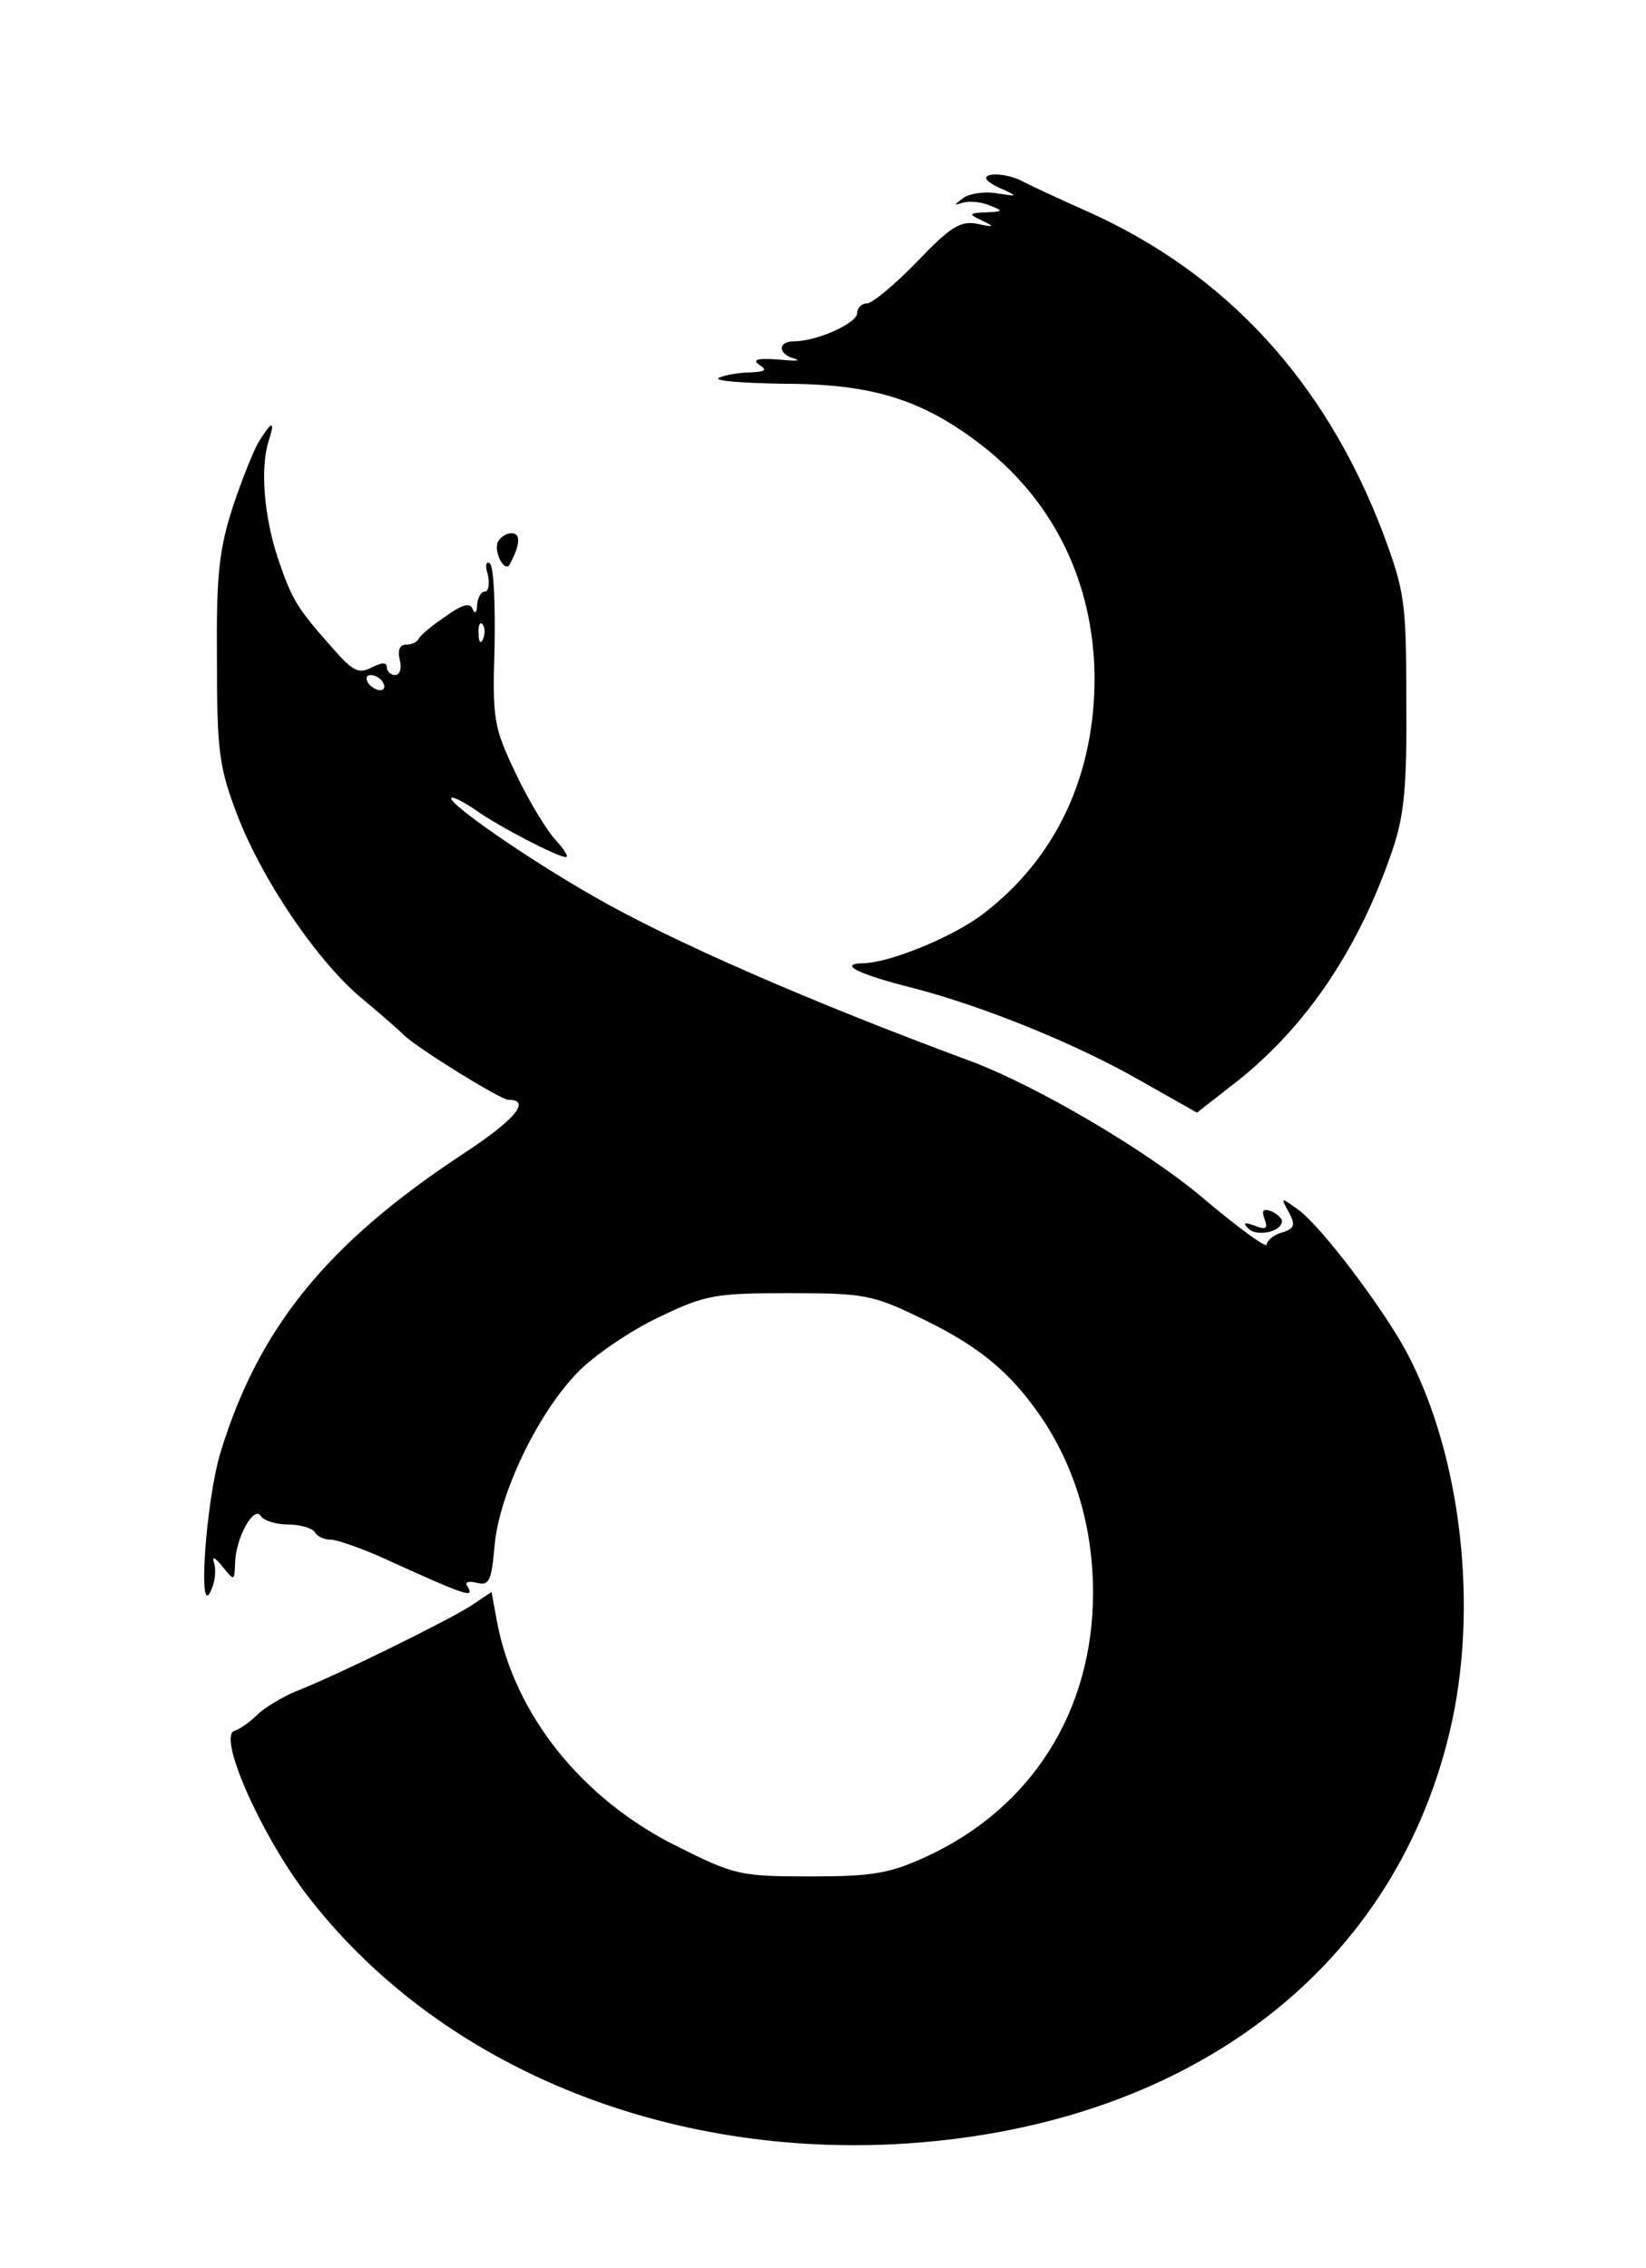
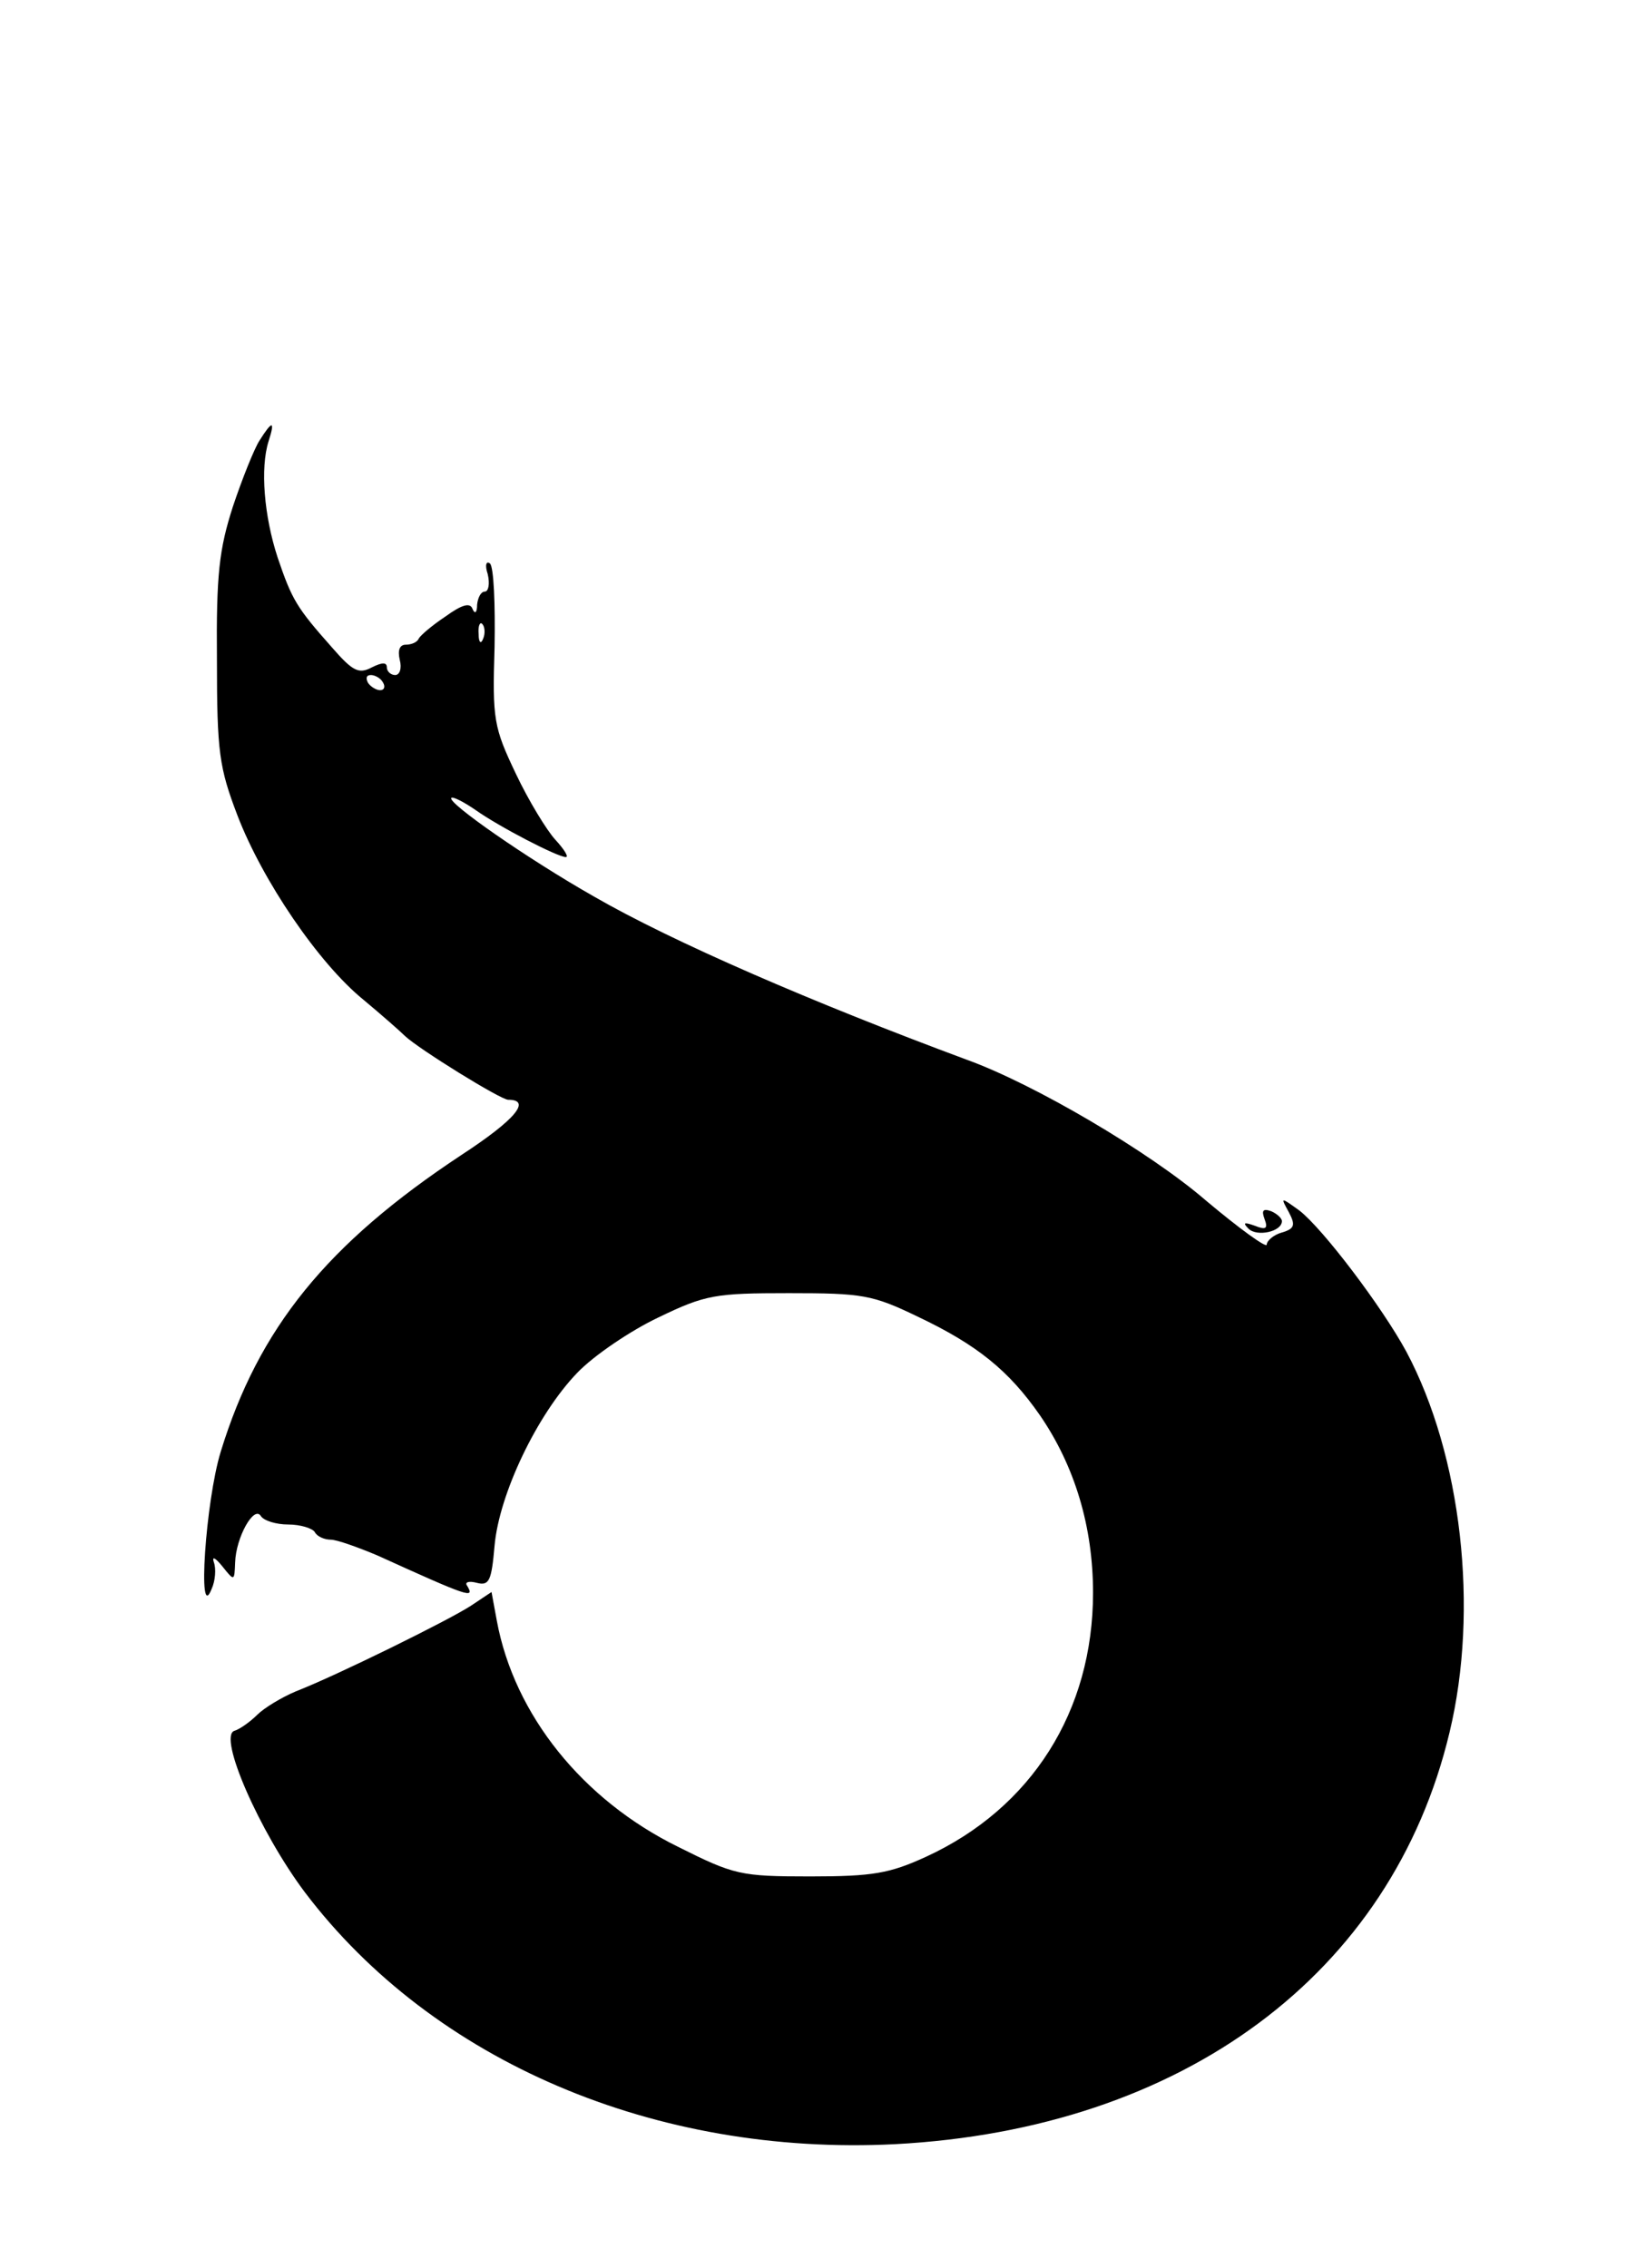
<svg xmlns="http://www.w3.org/2000/svg" version="1.0" width="217pt" height="299pt" viewBox="0 0 217 299" preserveAspectRatio="xMidYMid meet">
  <g transform="translate(0,299) scale(0.1,-0.1)" fill="#000000" stroke="none">
-     <path d="M1300 2755 c0 -3 10 -10 23 -15 19 -9 18 -9 -8 -5 -16 3 -37 0 -45 -6 -13 -10 -13 -10 0 -6 8 2 24 1 35 -4 18 -7 18 -8 -5 -9 -23 -1 -24 -2 -5 -11 17 -8 16 -9 -7 -4 -22 4 -35 -4 -79 -50 -29 -30 -59 -55 -66 -55 -7 0 -13 -6 -13 -13 0 -13 -53 -37 -83 -37 -22 0 -22 -17 1 -23 9 -3 -1 -3 -22 -1 -27 2 -35 0 -25 -7 11 -7 8 -9 -11 -10 -14 0 -33 -3 -42 -7 -9 -4 29 -7 85 -8 120 0 186 -22 265 -84 93 -74 143 -179 145 -300 1 -131 -50 -241 -147 -315 -39 -30 -124 -65 -159 -65 -33 -1 -4 -15 68 -33 92 -24 213 -73 297 -121 l76 -43 55 43 c90 72 159 174 203 304 15 44 19 83 18 195 0 132 -2 145 -31 223 -76 199 -206 341 -389 423 -38 17 -77 35 -86 40 -19 10 -48 12 -48 4z" />
    <path d="M342 2409 c-7 -11 -23 -51 -35 -87 -18 -56 -22 -89 -21 -202 0 -122 3 -142 27 -205 33 -86 107 -195 166 -243 24 -20 49 -42 55 -48 18 -17 126 -84 136 -84 31 0 10 -26 -62 -73 -177 -117 -267 -228 -317 -391 -20 -65 -31 -229 -12 -181 5 11 6 27 3 35 -3 9 2 6 11 -5 16 -20 16 -20 17 5 1 33 25 76 34 61 4 -6 20 -11 36 -11 16 0 32 -5 35 -10 3 -6 13 -10 21 -10 8 0 36 -10 62 -21 121 -55 128 -57 118 -40 -4 5 2 7 13 4 16 -4 19 3 23 49 6 68 56 173 109 228 22 23 71 56 107 73 62 30 75 32 172 32 97 0 110 -2 170 -31 78 -37 120 -71 161 -130 46 -67 70 -147 70 -234 0 -156 -81 -284 -220 -348 -48 -22 -70 -26 -153 -26 -92 0 -100 2 -174 39 -126 62 -216 174 -239 298 l-7 38 -27 -18 c-29 -19 -177 -92 -231 -113 -19 -8 -42 -22 -51 -31 -9 -9 -23 -19 -30 -21 -22 -7 33 -133 93 -213 169 -223 462 -348 778 -332 379 20 655 224 731 543 39 162 16 365 -57 502 -32 59 -110 162 -141 186 -25 18 -25 18 -14 -2 9 -17 8 -22 -9 -27 -11 -3 -20 -11 -20 -16 0 -5 -36 21 -80 58 -74 64 -227 154 -316 186 -202 75 -387 155 -491 215 -88 50 -194 124 -188 130 2 2 16 -5 32 -16 31 -22 108 -62 119 -62 4 0 -2 10 -14 23 -11 12 -35 51 -52 87 -29 61 -31 71 -28 167 1 56 -1 105 -6 110 -5 4 -7 -2 -3 -14 3 -13 1 -23 -4 -23 -5 0 -9 -8 -10 -17 0 -11 -3 -13 -6 -6 -3 9 -14 6 -36 -10 -18 -12 -33 -25 -35 -29 -2 -5 -10 -8 -17 -8 -8 0 -11 -7 -8 -20 3 -11 0 -20 -6 -20 -6 0 -11 5 -11 10 0 7 -6 7 -20 0 -17 -9 -25 -5 -52 26 -47 53 -53 63 -72 119 -18 55 -23 118 -12 153 9 28 5 28 -12 1z m295 -261 c-3 -8 -6 -5 -6 6 -1 11 2 17 5 13 3 -3 4 -12 1 -19z m-132 -58 c3 -5 2 -10 -4 -10 -5 0 -13 5 -16 10 -3 6 -2 10 4 10 5 0 13 -4 16 -10z" />
-     <path d="M656 2275 c-5 -14 10 -41 16 -29 14 26 15 41 2 41 -7 0 -15 -6 -18 -12z" />
    <path d="M1667 1383 c5 -13 2 -15 -13 -9 -14 5 -16 4 -8 -4 11 -11 44 -4 44 10 0 4 -7 10 -14 13 -11 4 -13 1 -9 -10z" />
  </g>
</svg>